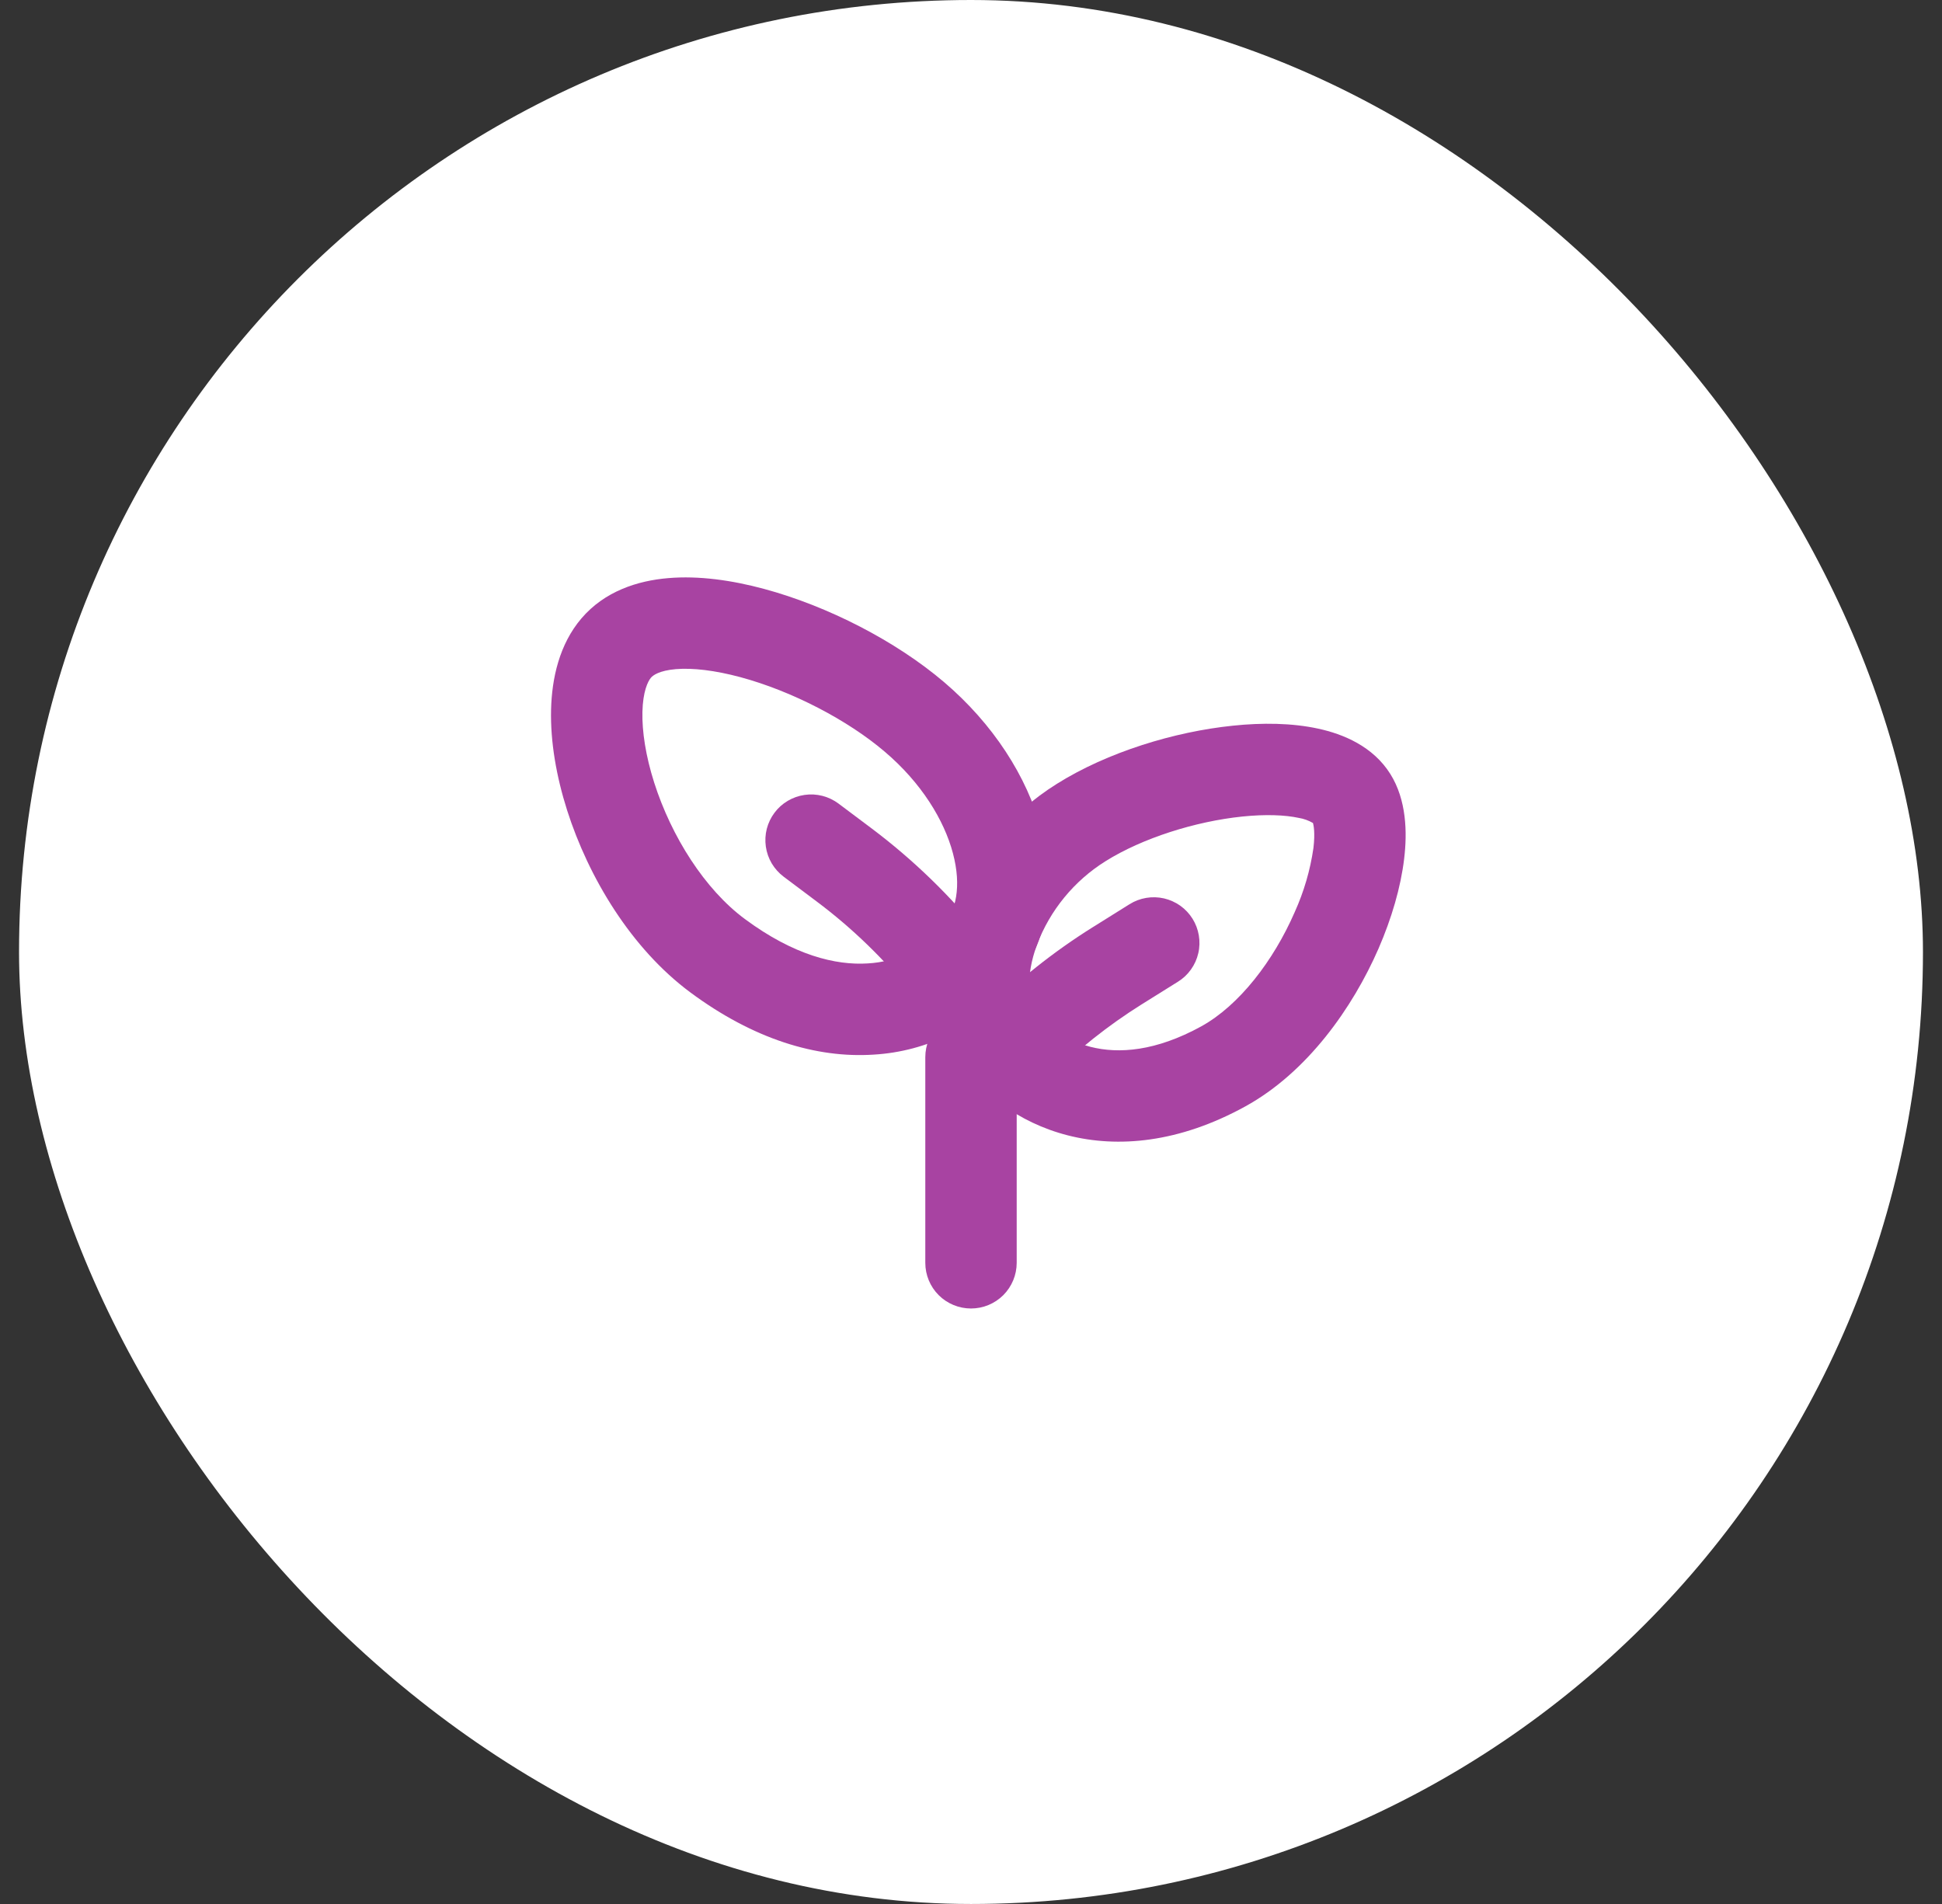
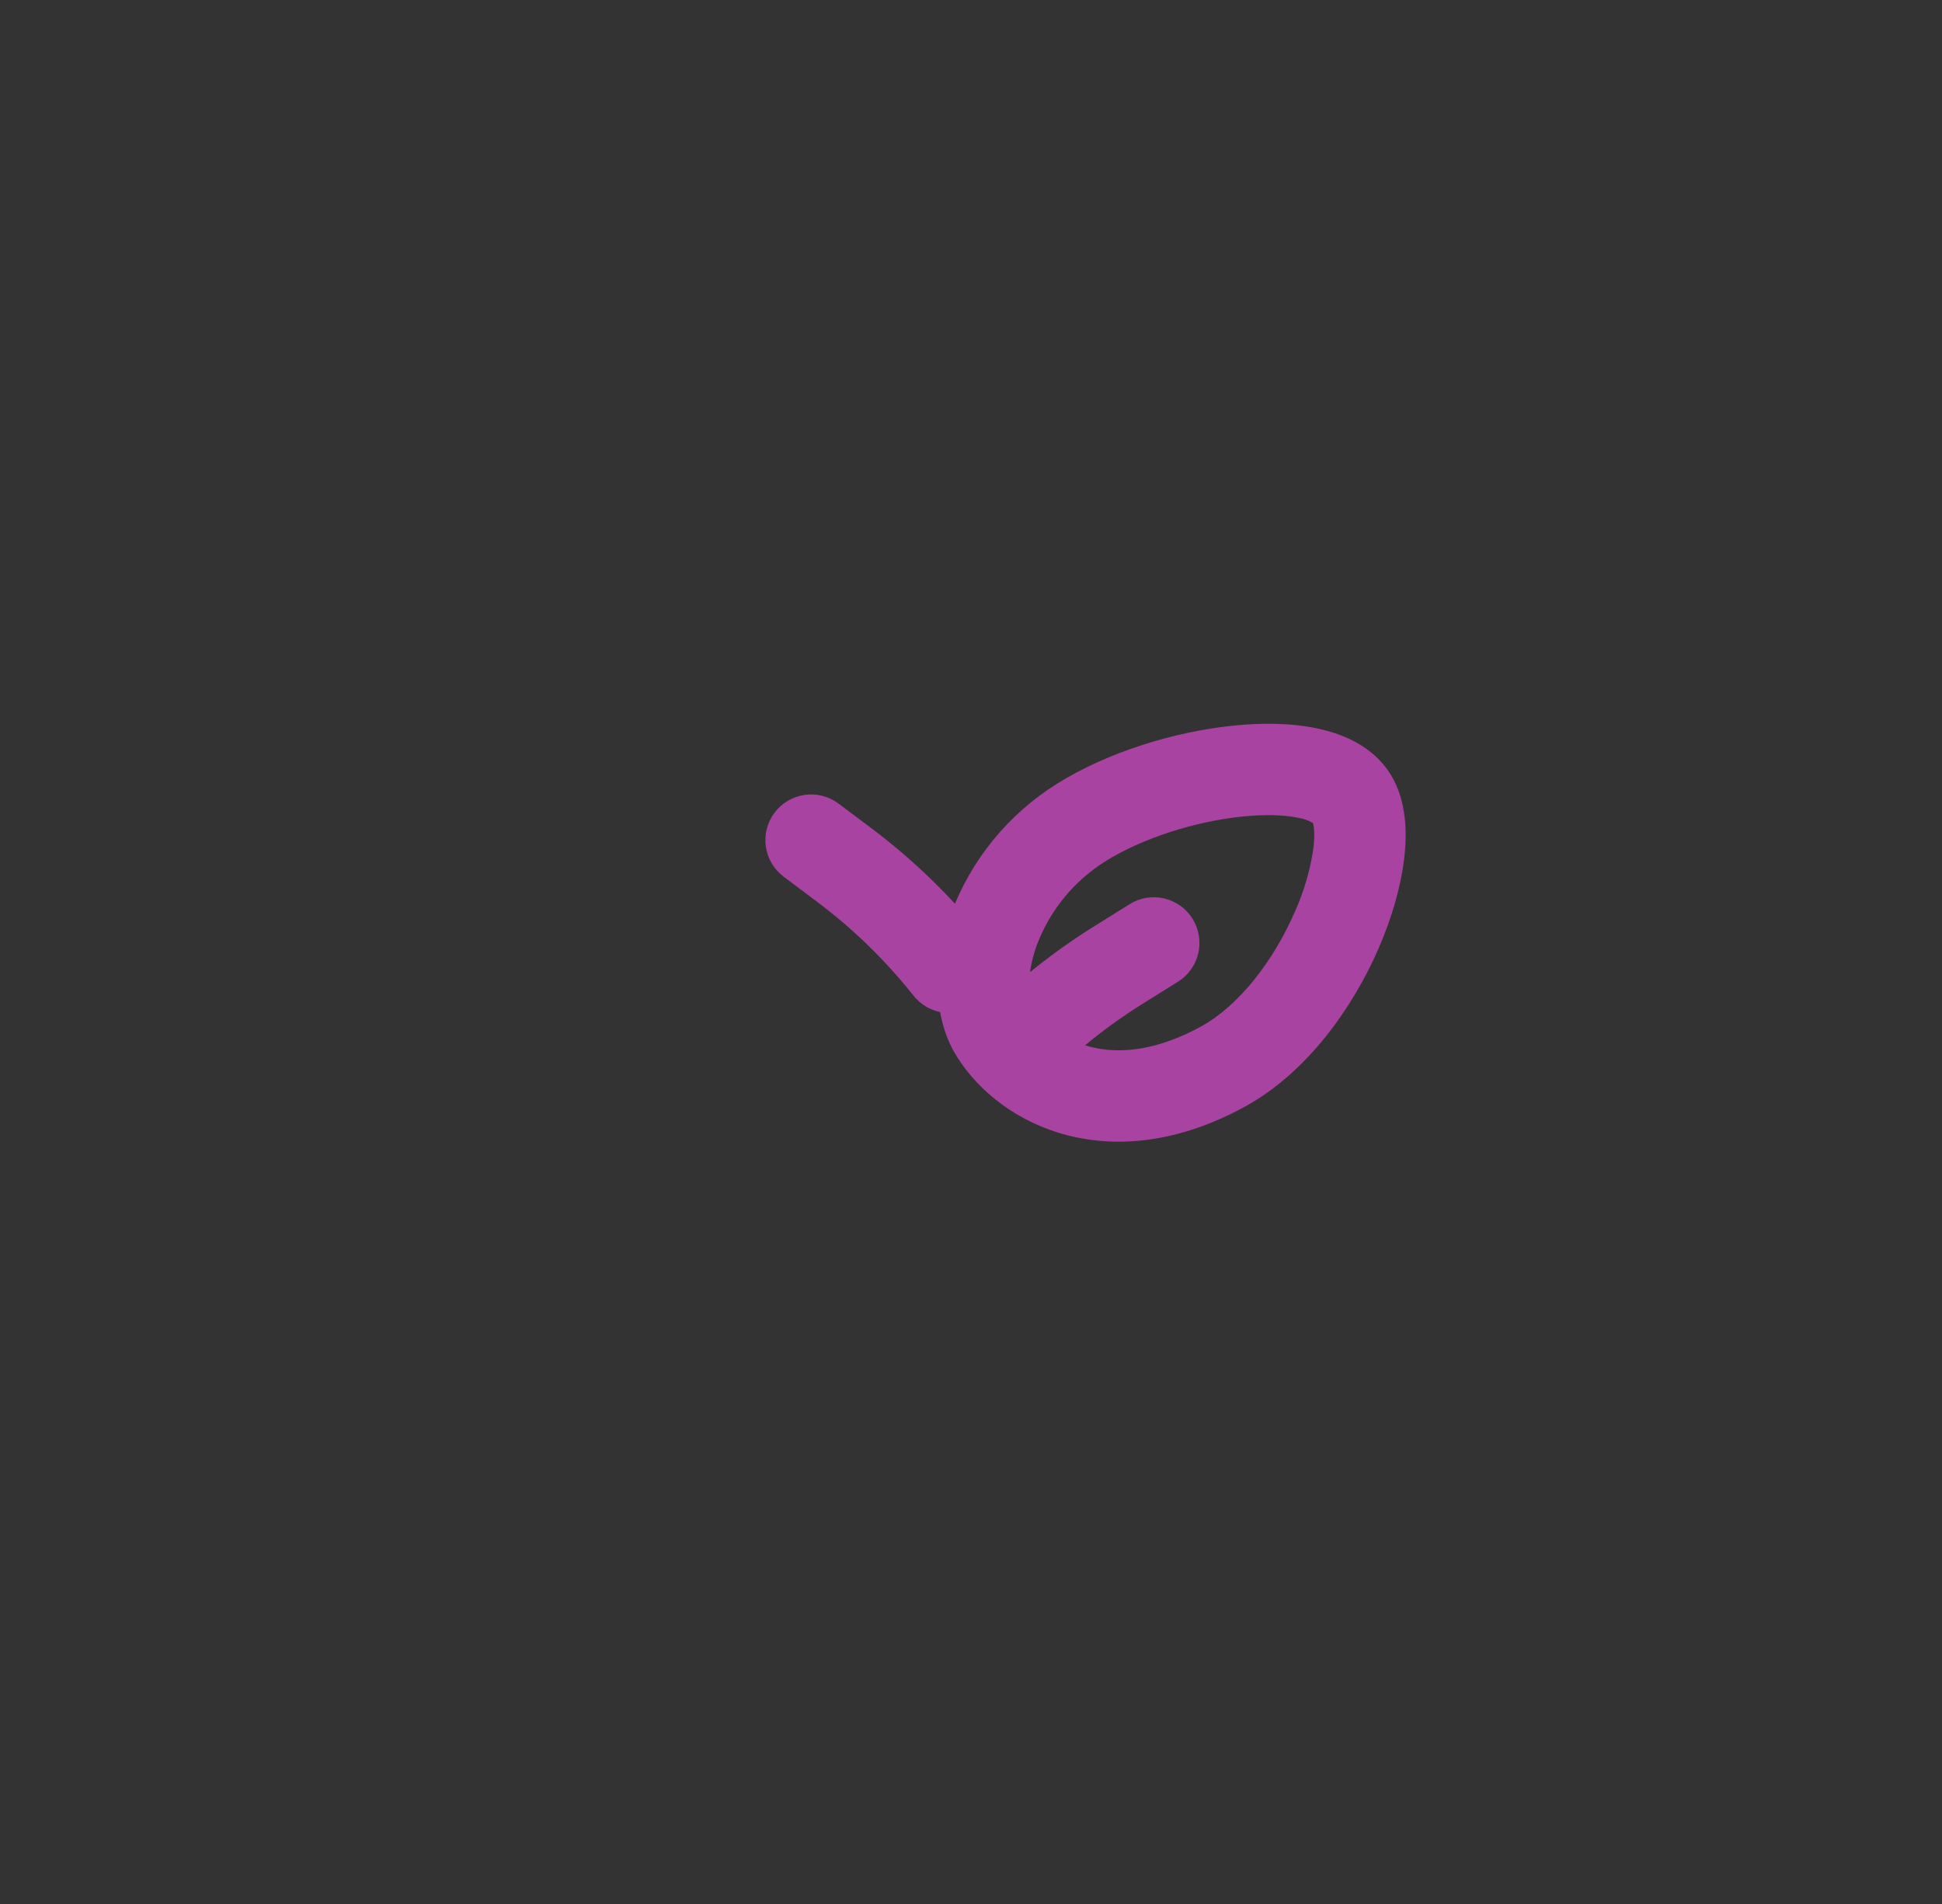
<svg xmlns="http://www.w3.org/2000/svg" fill="none" viewBox="0 0 51 50" height="50" width="51">
  <rect x="0" y="0" width="51" height="50" fill="#333333" stroke="none" />
-   <rect fill="white" rx="25" height="50" width="50" x="0.5" />
-   <path fill="#A843A2" d="M25.5 26.562C25.818 26.562 26.123 26.689 26.349 26.914C26.573 27.139 26.7 27.444 26.7 27.762V33.163C26.7 33.481 26.573 33.786 26.349 34.011C26.123 34.236 25.818 34.362 25.5 34.362C25.182 34.362 24.876 34.236 24.651 34.011C24.426 33.786 24.3 33.481 24.3 33.163V27.762C24.3 27.444 24.426 27.139 24.651 26.914C24.876 26.689 25.182 26.562 25.5 26.562Z" clip-rule="evenodd" fill-rule="evenodd" />
-   <path fill="#A843A2" d="M17.18 20.552C17.632 21.968 18.509 23.357 19.564 24.136C20.848 25.088 21.952 25.354 22.789 25.3C23.168 25.28 23.538 25.183 23.878 25.015C24.218 24.847 24.52 24.612 24.766 24.323C25.102 23.93 25.258 23.282 25.025 22.406C24.794 21.535 24.197 20.558 23.237 19.742C22.26 18.908 20.794 18.146 19.441 17.782C18.767 17.601 18.187 17.536 17.749 17.572C17.308 17.61 17.147 17.736 17.095 17.797C17.014 17.892 16.884 18.157 16.871 18.694C16.859 19.21 16.958 19.855 17.18 20.552ZM14.472 18.637C14.492 17.814 14.688 16.922 15.268 16.241C15.88 15.524 16.747 15.249 17.548 15.182C18.353 15.113 19.228 15.239 20.065 15.465C21.738 15.916 23.527 16.835 24.793 17.913C26.077 19.007 26.974 20.391 27.346 21.79C27.715 23.184 27.582 24.718 26.593 25.88C26.139 26.413 25.581 26.848 24.955 27.16C24.328 27.472 23.644 27.654 22.945 27.695C21.432 27.794 19.781 27.284 18.136 26.066C16.572 24.909 15.454 23.036 14.894 21.281C14.611 20.393 14.452 19.479 14.472 18.637Z" clip-rule="evenodd" fill-rule="evenodd" />
  <path fill="#A843A2" d="M34.001 23.953C33.444 25.232 32.542 26.404 31.547 26.953C29.16 28.265 27.64 27.235 27.163 26.474C27.028 26.258 26.92 25.666 27.23 24.815C27.574 23.904 28.208 23.131 29.034 22.615C30.002 22.009 31.39 21.571 32.623 21.443C33.238 21.38 33.748 21.401 34.109 21.479C34.24 21.5 34.366 21.546 34.481 21.613C34.496 21.668 34.541 21.862 34.493 22.269C34.409 22.851 34.243 23.417 34.001 23.953ZM36.875 22.553C36.959 21.857 36.938 21.005 36.512 20.325C36.056 19.598 35.275 19.277 34.619 19.135C33.931 18.985 33.149 18.976 32.377 19.057C30.841 19.215 29.089 19.749 27.76 20.581C26.481 21.38 25.502 22.578 24.976 23.991C24.532 25.21 24.445 26.656 25.129 27.747C26.291 29.603 29.219 30.973 32.704 29.055C34.331 28.16 35.524 26.465 36.202 24.911C36.546 24.119 36.786 23.301 36.875 22.553Z" clip-rule="evenodd" fill-rule="evenodd" />
  <path fill="#A843A2" d="M23.964 26.113C23.23 25.195 22.384 24.375 21.444 23.671L20.58 23.023C20.454 22.928 20.348 22.809 20.267 22.674C20.187 22.538 20.134 22.388 20.112 22.232C20.09 22.076 20.098 21.917 20.137 21.765C20.177 21.612 20.245 21.469 20.34 21.343C20.434 21.216 20.553 21.11 20.689 21.03C20.824 20.95 20.974 20.897 21.13 20.875C21.286 20.852 21.445 20.861 21.598 20.9C21.75 20.939 21.894 21.008 22.02 21.102L22.884 21.75C23.985 22.577 24.977 23.539 25.836 24.614C25.942 24.736 26.022 24.878 26.072 25.032C26.122 25.186 26.14 25.348 26.125 25.509C26.11 25.67 26.064 25.826 25.987 25.968C25.911 26.111 25.806 26.236 25.68 26.337C25.554 26.438 25.409 26.513 25.253 26.556C25.097 26.6 24.934 26.611 24.774 26.59C24.614 26.57 24.459 26.516 24.32 26.434C24.181 26.352 24.06 26.243 23.964 26.113ZM27.548 28.312C28.282 27.579 29.096 26.931 29.975 26.38L30.936 25.78C31.07 25.697 31.186 25.588 31.277 25.459C31.369 25.331 31.434 25.186 31.469 25.032C31.505 24.879 31.509 24.72 31.483 24.564C31.457 24.409 31.401 24.26 31.318 24.127C31.234 23.993 31.125 23.877 30.997 23.785C30.868 23.694 30.723 23.629 30.57 23.593C30.416 23.558 30.257 23.553 30.102 23.579C29.946 23.605 29.798 23.661 29.664 23.745L28.704 24.345C27.67 24.991 26.713 25.752 25.852 26.614C25.633 26.84 25.512 27.144 25.515 27.458C25.517 27.773 25.644 28.074 25.866 28.296C26.089 28.519 26.39 28.645 26.704 28.648C27.019 28.651 27.322 28.529 27.548 28.311" clip-rule="evenodd" fill-rule="evenodd" />
</svg>